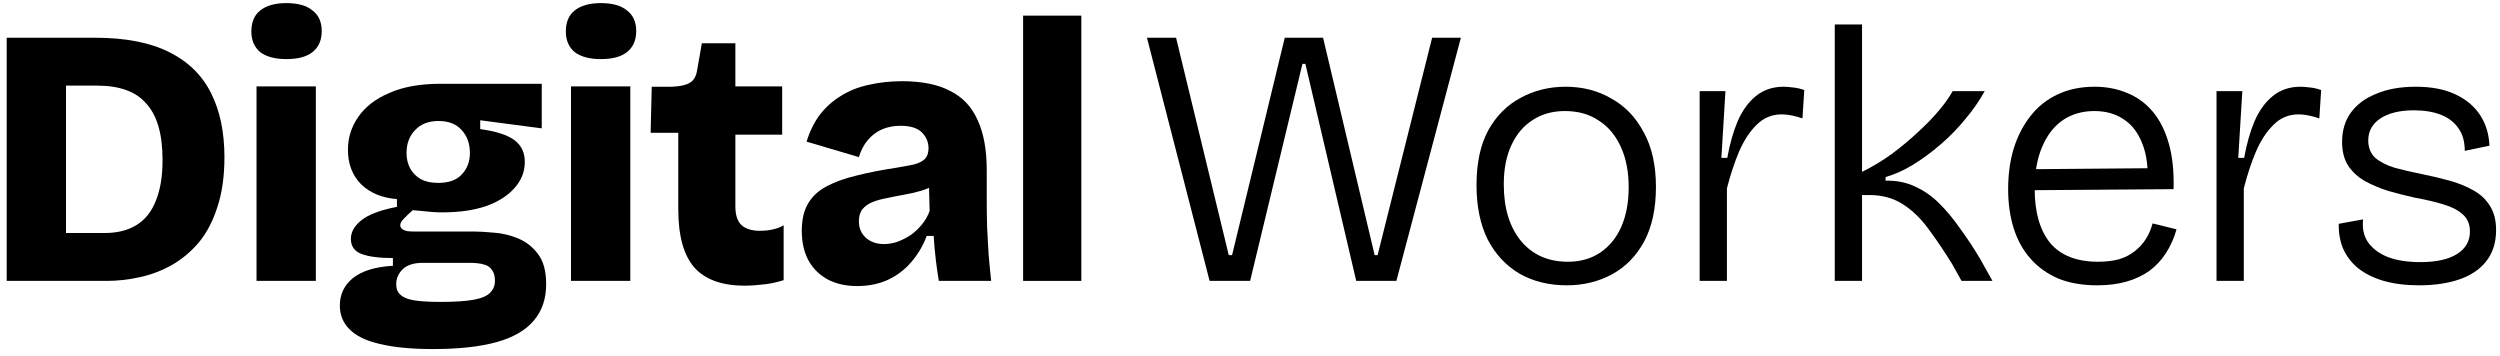
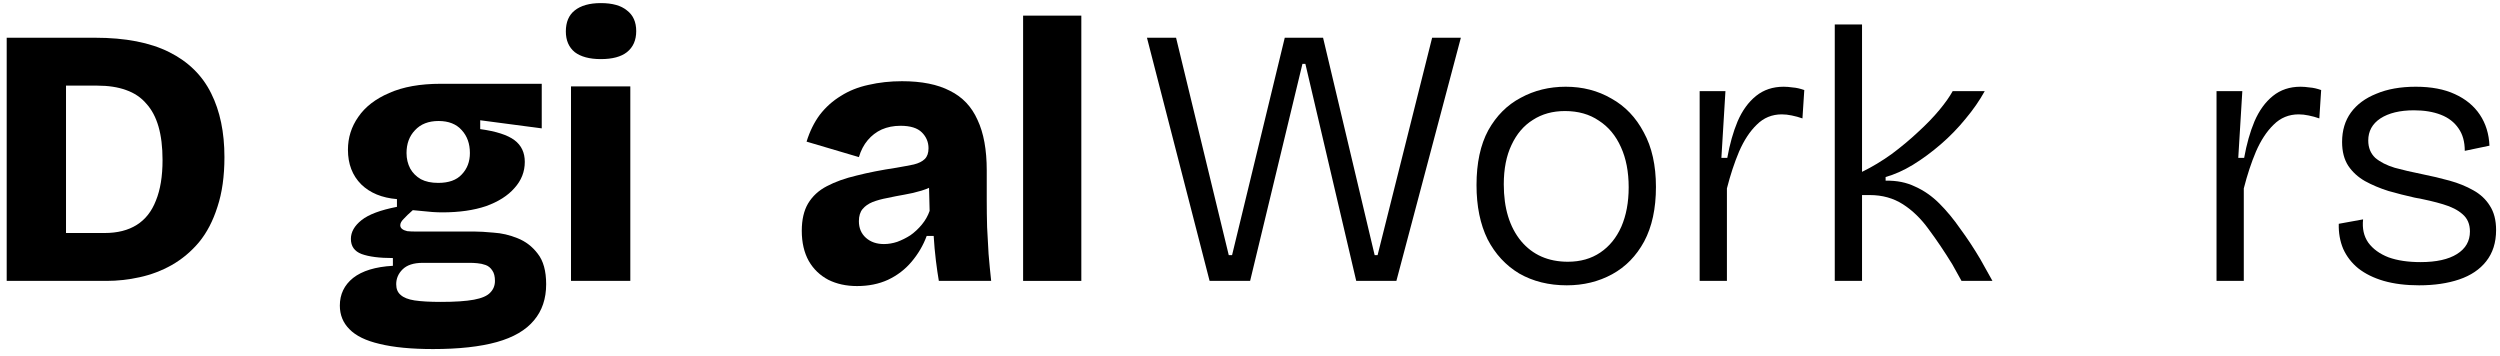
<svg xmlns="http://www.w3.org/2000/svg" width="267" height="38" viewBox="0 0 267 38" fill="none">
  <path d="M109.268 30V1.669H115.486V30H109.268Z" fill="black" />
  <path d="M91.533 30.551C90.379 30.551 89.356 30.328 88.464 29.882C87.572 29.41 86.876 28.741 86.378 27.875C85.88 26.983 85.63 25.908 85.63 24.649C85.63 23.468 85.853 22.497 86.299 21.737C86.772 20.95 87.441 20.333 88.306 19.887C89.198 19.415 90.26 19.035 91.493 18.746C92.726 18.431 94.13 18.156 95.704 17.92C96.465 17.789 97.094 17.671 97.593 17.566C98.117 17.435 98.511 17.238 98.773 16.976C99.035 16.713 99.166 16.333 99.166 15.835C99.166 15.179 98.93 14.615 98.458 14.143C97.986 13.67 97.225 13.434 96.176 13.434C95.442 13.434 94.772 13.565 94.169 13.828C93.592 14.09 93.094 14.47 92.674 14.969C92.254 15.467 91.939 16.071 91.73 16.779L86.142 15.126C86.483 14.024 86.955 13.067 87.559 12.254C88.188 11.441 88.936 10.772 89.802 10.247C90.667 9.696 91.651 9.303 92.753 9.066C93.881 8.804 95.074 8.673 96.333 8.673C98.432 8.673 100.137 9.014 101.449 9.696C102.787 10.352 103.77 11.388 104.4 12.805C105.056 14.195 105.384 15.992 105.384 18.195V21.383C105.384 22.327 105.397 23.285 105.423 24.255C105.475 25.2 105.528 26.157 105.58 27.128C105.659 28.072 105.751 29.029 105.856 30H100.268C100.163 29.397 100.058 28.675 99.954 27.836C99.849 26.97 99.77 26.091 99.717 25.2H98.97C98.603 26.196 98.065 27.114 97.356 27.954C96.674 28.767 95.835 29.41 94.838 29.882C93.868 30.328 92.766 30.551 91.533 30.551ZM94.405 26.065C94.877 26.065 95.35 25.986 95.822 25.829C96.32 25.645 96.792 25.409 97.238 25.121C97.684 24.806 98.091 24.426 98.458 23.98C98.826 23.534 99.101 23.048 99.284 22.524L99.206 19.415L100.072 19.612C99.573 19.927 99.022 20.176 98.419 20.36C97.816 20.543 97.199 20.688 96.57 20.792C95.966 20.897 95.363 21.015 94.759 21.147C94.182 21.252 93.658 21.396 93.186 21.579C92.74 21.763 92.385 22.012 92.123 22.327C91.861 22.642 91.73 23.075 91.73 23.625C91.73 24.36 91.979 24.95 92.477 25.396C92.976 25.842 93.618 26.065 94.405 26.065Z" fill="black" />
-   <path d="M79.561 30.512C77.121 30.512 75.324 29.869 74.17 28.583C73.016 27.272 72.439 25.186 72.439 22.327V14.182H69.488L69.606 9.263H71.731C72.57 9.237 73.2 9.106 73.619 8.87C74.065 8.634 74.341 8.188 74.446 7.532L74.957 4.62H78.538V9.224H83.535V14.379H78.538V22.052C78.538 22.943 78.748 23.599 79.168 24.019C79.613 24.439 80.282 24.649 81.174 24.649C81.673 24.649 82.145 24.596 82.591 24.491C83.037 24.386 83.404 24.242 83.693 24.058V29.921C82.853 30.184 82.079 30.341 81.371 30.393C80.689 30.472 80.086 30.512 79.561 30.512Z" fill="black" />
  <path d="M60.983 30V9.224H67.318V30H60.983ZM64.17 6.312C62.964 6.312 62.032 6.063 61.377 5.564C60.747 5.04 60.432 4.305 60.432 3.361C60.432 2.364 60.747 1.616 61.377 1.118C62.032 0.593 62.964 0.331 64.17 0.331C65.403 0.331 66.335 0.593 66.964 1.118C67.62 1.616 67.948 2.351 67.948 3.321C67.948 4.292 67.62 5.04 66.964 5.564C66.335 6.063 65.403 6.312 64.17 6.312Z" fill="black" />
  <path d="M46.25 37.279C43.941 37.279 42.04 37.096 40.544 36.729C39.075 36.388 38 35.863 37.318 35.155C36.636 34.473 36.295 33.633 36.295 32.636C36.295 31.43 36.767 30.446 37.711 29.685C38.682 28.924 40.098 28.492 41.961 28.387V27.56C40.518 27.56 39.403 27.416 38.616 27.128C37.855 26.839 37.475 26.301 37.475 25.514C37.475 24.78 37.855 24.111 38.616 23.507C39.377 22.904 40.636 22.432 42.394 22.091V21.265C40.794 21.133 39.521 20.609 38.577 19.691C37.633 18.746 37.16 17.513 37.16 15.992C37.16 14.706 37.528 13.539 38.262 12.49C38.997 11.414 40.098 10.562 41.567 9.932C43.036 9.276 44.873 8.948 47.076 8.948H57.858V13.71L51.287 12.844V13.788C52.992 14.024 54.212 14.418 54.946 14.969C55.681 15.52 56.048 16.294 56.048 17.29C56.048 18.34 55.681 19.271 54.946 20.084C54.238 20.897 53.228 21.54 51.916 22.012C50.605 22.458 49.044 22.681 47.234 22.681C46.919 22.681 46.565 22.668 46.171 22.642C45.804 22.616 45.109 22.55 44.086 22.445C43.666 22.812 43.338 23.127 43.102 23.389C42.866 23.625 42.748 23.849 42.748 24.058C42.748 24.216 42.813 24.347 42.945 24.452C43.076 24.557 43.259 24.635 43.495 24.688C43.758 24.714 44.033 24.727 44.322 24.727H50.657C51.182 24.727 51.864 24.767 52.703 24.845C53.569 24.898 54.421 25.095 55.261 25.436C56.127 25.777 56.848 26.327 57.425 27.088C58.028 27.849 58.33 28.938 58.33 30.354C58.33 31.902 57.897 33.187 57.032 34.21C56.166 35.26 54.841 36.033 53.057 36.532C51.273 37.03 49.004 37.279 46.25 37.279ZM47.076 32.243C48.598 32.243 49.778 32.164 50.618 32.007C51.457 31.849 52.034 31.6 52.349 31.259C52.69 30.918 52.861 30.498 52.861 30C52.861 29.528 52.769 29.16 52.585 28.898C52.401 28.61 52.165 28.413 51.877 28.308C51.588 28.203 51.287 28.137 50.972 28.111C50.683 28.085 50.434 28.072 50.224 28.072H45.148C44.178 28.072 43.456 28.308 42.984 28.78C42.538 29.226 42.315 29.751 42.315 30.354C42.315 30.853 42.472 31.233 42.787 31.495C43.102 31.784 43.6 31.98 44.282 32.086C44.991 32.19 45.922 32.243 47.076 32.243ZM46.801 19.533C47.929 19.533 48.768 19.232 49.319 18.628C49.896 18.025 50.185 17.264 50.185 16.346C50.185 15.349 49.896 14.536 49.319 13.906C48.742 13.251 47.916 12.923 46.84 12.923C45.765 12.923 44.925 13.251 44.322 13.906C43.718 14.536 43.417 15.349 43.417 16.346C43.417 16.949 43.548 17.5 43.81 17.999C44.073 18.471 44.453 18.851 44.951 19.14C45.45 19.402 46.066 19.533 46.801 19.533Z" fill="black" />
-   <path d="M27.397 30V9.224H33.732V30H27.397ZM30.584 6.312C29.377 6.312 28.446 6.063 27.79 5.564C27.161 5.04 26.846 4.305 26.846 3.361C26.846 2.364 27.161 1.616 27.79 1.118C28.446 0.593 29.377 0.331 30.584 0.331C31.817 0.331 32.748 0.593 33.378 1.118C34.033 1.616 34.361 2.351 34.361 3.321C34.361 4.292 34.033 5.04 33.378 5.564C32.748 6.063 31.817 6.312 30.584 6.312Z" fill="black" />
  <path d="M3.666 30V24.885H11.182C12.546 24.885 13.687 24.596 14.605 24.019C15.523 23.442 16.205 22.576 16.651 21.422C17.124 20.268 17.36 18.825 17.36 17.094C17.36 15.703 17.215 14.51 16.927 13.513C16.638 12.516 16.205 11.703 15.628 11.073C15.077 10.417 14.356 9.932 13.464 9.617C12.598 9.303 11.575 9.145 10.395 9.145H3.666V4.03H10.159C13.385 4.03 16.022 4.541 18.068 5.564C20.114 6.587 21.609 8.056 22.554 9.971C23.498 11.86 23.97 14.129 23.97 16.779C23.97 18.825 23.721 20.596 23.223 22.091C22.75 23.586 22.095 24.845 21.255 25.868C20.416 26.865 19.445 27.678 18.343 28.308C17.268 28.911 16.127 29.344 14.92 29.607C13.74 29.869 12.559 30 11.379 30H3.666ZM0.715 30V4.03H7.05V30H0.715Z" fill="black" />
  <path d="M258.359 30.472C256.942 30.472 255.683 30.315 254.581 30C253.506 29.685 252.601 29.239 251.866 28.662C251.158 28.085 250.62 27.39 250.253 26.577C249.912 25.764 249.754 24.872 249.781 23.901L252.378 23.429C252.273 24.399 252.456 25.226 252.929 25.908C253.427 26.59 254.148 27.114 255.093 27.482C256.037 27.823 257.178 27.993 258.516 27.993C260.195 27.993 261.493 27.705 262.412 27.128C263.33 26.55 263.789 25.75 263.789 24.727C263.789 23.94 263.526 23.324 263.002 22.878C262.503 22.432 261.808 22.078 260.916 21.816C260.051 21.553 259.041 21.317 257.887 21.107C256.942 20.897 256.011 20.661 255.093 20.399C254.175 20.11 253.335 19.756 252.574 19.337C251.84 18.917 251.25 18.379 250.804 17.723C250.358 17.041 250.135 16.189 250.135 15.165C250.135 13.933 250.45 12.883 251.079 12.018C251.709 11.152 252.614 10.483 253.794 10.011C254.975 9.512 256.378 9.263 258.005 9.263C259.657 9.263 261.048 9.526 262.176 10.05C263.33 10.575 264.222 11.309 264.851 12.254C265.481 13.198 265.822 14.3 265.874 15.559L263.238 16.11C263.238 15.139 263.015 14.339 262.569 13.71C262.123 13.054 261.493 12.569 260.68 12.254C259.867 11.939 258.91 11.781 257.808 11.781C256.313 11.781 255.119 12.07 254.227 12.647C253.361 13.224 252.929 14.011 252.929 15.008C252.929 15.769 253.178 16.385 253.676 16.858C254.201 17.303 254.896 17.658 255.762 17.92C256.627 18.156 257.585 18.379 258.634 18.589C259.683 18.799 260.68 19.035 261.625 19.297C262.569 19.559 263.408 19.901 264.143 20.32C264.904 20.74 265.494 21.291 265.914 21.973C266.36 22.655 266.583 23.521 266.583 24.57C266.583 25.908 266.228 27.023 265.52 27.915C264.838 28.78 263.881 29.423 262.648 29.843C261.415 30.262 259.985 30.472 258.359 30.472Z" fill="black" />
  <path d="M236.725 30V18.628V9.735H239.48L239.047 16.858H239.676C239.939 15.389 240.306 14.09 240.778 12.962C241.277 11.808 241.932 10.903 242.746 10.247C243.559 9.591 244.543 9.263 245.697 9.263C245.985 9.263 246.313 9.289 246.68 9.342C247.048 9.368 247.454 9.46 247.9 9.617L247.704 12.647C247.336 12.516 246.956 12.411 246.562 12.332C246.195 12.254 245.841 12.214 245.5 12.214C244.451 12.214 243.559 12.582 242.824 13.316C242.09 14.024 241.46 14.982 240.936 16.189C240.437 17.369 240.004 18.681 239.637 20.123V30H236.725Z" fill="black" />
-   <path d="M223.992 30.472C222.418 30.472 221.041 30.236 219.861 29.764C218.68 29.265 217.683 28.557 216.87 27.639C216.057 26.721 215.453 25.632 215.06 24.373C214.666 23.114 214.47 21.724 214.47 20.202C214.47 18.628 214.666 17.185 215.06 15.874C215.48 14.536 216.083 13.369 216.87 12.372C217.657 11.375 218.614 10.614 219.742 10.089C220.897 9.539 222.221 9.263 223.717 9.263C224.976 9.263 226.13 9.486 227.179 9.932C228.229 10.352 229.134 11.008 229.894 11.9C230.655 12.791 231.232 13.933 231.626 15.323C232.019 16.687 232.19 18.313 232.137 20.202L216.24 20.32V18.077L230.327 17.959L229.344 19.651C229.449 17.92 229.265 16.477 228.793 15.323C228.347 14.169 227.678 13.303 226.786 12.726C225.92 12.149 224.884 11.86 223.677 11.86C222.392 11.86 221.264 12.188 220.293 12.844C219.349 13.5 218.614 14.457 218.09 15.716C217.565 16.949 217.303 18.431 217.303 20.163C217.303 22.655 217.854 24.583 218.955 25.947C220.083 27.285 221.789 27.954 224.071 27.954C224.937 27.954 225.697 27.862 226.353 27.678C227.009 27.469 227.56 27.18 228.006 26.813C228.478 26.445 228.871 26.013 229.186 25.514C229.501 25.016 229.737 24.465 229.894 23.862L232.452 24.491C232.19 25.436 231.809 26.288 231.311 27.049C230.839 27.783 230.249 28.413 229.54 28.938C228.832 29.436 228.019 29.816 227.101 30.079C226.183 30.341 225.146 30.472 223.992 30.472Z" fill="black" />
  <path d="M195.953 30V2.613H198.865V18.353C199.94 17.828 200.99 17.198 202.013 16.464C203.036 15.703 203.98 14.916 204.846 14.103C205.738 13.29 206.498 12.503 207.128 11.742C207.758 10.981 208.23 10.312 208.545 9.735H211.968C211.417 10.732 210.735 11.716 209.922 12.687C209.135 13.657 208.256 14.562 207.285 15.402C206.315 16.241 205.318 16.976 204.295 17.605C203.298 18.209 202.328 18.641 201.383 18.904V19.297C202.564 19.271 203.613 19.481 204.531 19.927C205.475 20.346 206.341 20.95 207.128 21.737C207.915 22.524 208.663 23.429 209.371 24.452C210.105 25.449 210.814 26.524 211.496 27.678L212.794 30H209.489L208.505 28.229C207.666 26.865 206.826 25.619 205.987 24.491C205.174 23.363 204.256 22.471 203.233 21.816C202.209 21.16 201.029 20.832 199.691 20.832H198.865V30H195.953Z" fill="black" />
  <path d="M181.523 30V18.628V9.735H184.277L183.845 16.858H184.474C184.737 15.389 185.104 14.09 185.576 12.962C186.074 11.808 186.73 10.903 187.543 10.247C188.357 9.591 189.34 9.263 190.495 9.263C190.783 9.263 191.111 9.289 191.478 9.342C191.846 9.368 192.252 9.46 192.698 9.617L192.501 12.647C192.134 12.516 191.754 12.411 191.36 12.332C190.993 12.254 190.639 12.214 190.298 12.214C189.249 12.214 188.357 12.582 187.622 13.316C186.888 14.024 186.258 14.982 185.733 16.189C185.235 17.369 184.802 18.681 184.435 20.123V30H181.523Z" fill="black" />
  <path d="M167.333 30.472C165.418 30.472 163.726 30.052 162.257 29.213C160.814 28.347 159.686 27.128 158.873 25.554C158.086 23.953 157.692 22.025 157.692 19.769C157.692 17.408 158.112 15.454 158.951 13.906C159.817 12.359 160.971 11.204 162.414 10.444C163.857 9.657 165.457 9.263 167.215 9.263C169.025 9.263 170.651 9.683 172.094 10.522C173.563 11.336 174.717 12.542 175.557 14.142C176.422 15.716 176.855 17.658 176.855 19.966C176.855 22.274 176.435 24.216 175.596 25.79C174.756 27.337 173.615 28.505 172.173 29.292C170.73 30.079 169.116 30.472 167.333 30.472ZM167.451 27.954C168.789 27.954 169.943 27.626 170.913 26.97C171.884 26.314 172.632 25.396 173.156 24.216C173.681 23.009 173.943 21.606 173.943 20.005C173.943 18.353 173.668 16.923 173.117 15.716C172.566 14.483 171.779 13.539 170.756 12.883C169.759 12.201 168.552 11.86 167.136 11.86C165.824 11.86 164.683 12.175 163.713 12.805C162.742 13.408 161.981 14.3 161.43 15.48C160.879 16.634 160.604 18.038 160.604 19.691C160.604 22.235 161.22 24.255 162.453 25.75C163.686 27.219 165.352 27.954 167.451 27.954Z" fill="black" />
  <path d="M129.185 30L122.495 4.03H125.604L131.231 27.246H131.585L137.212 4.03H141.304L146.813 27.246H147.128L152.951 4.03H156.02L149.134 30H144.845L139.415 6.824H139.1L133.513 30H129.185Z" fill="black" />
</svg>